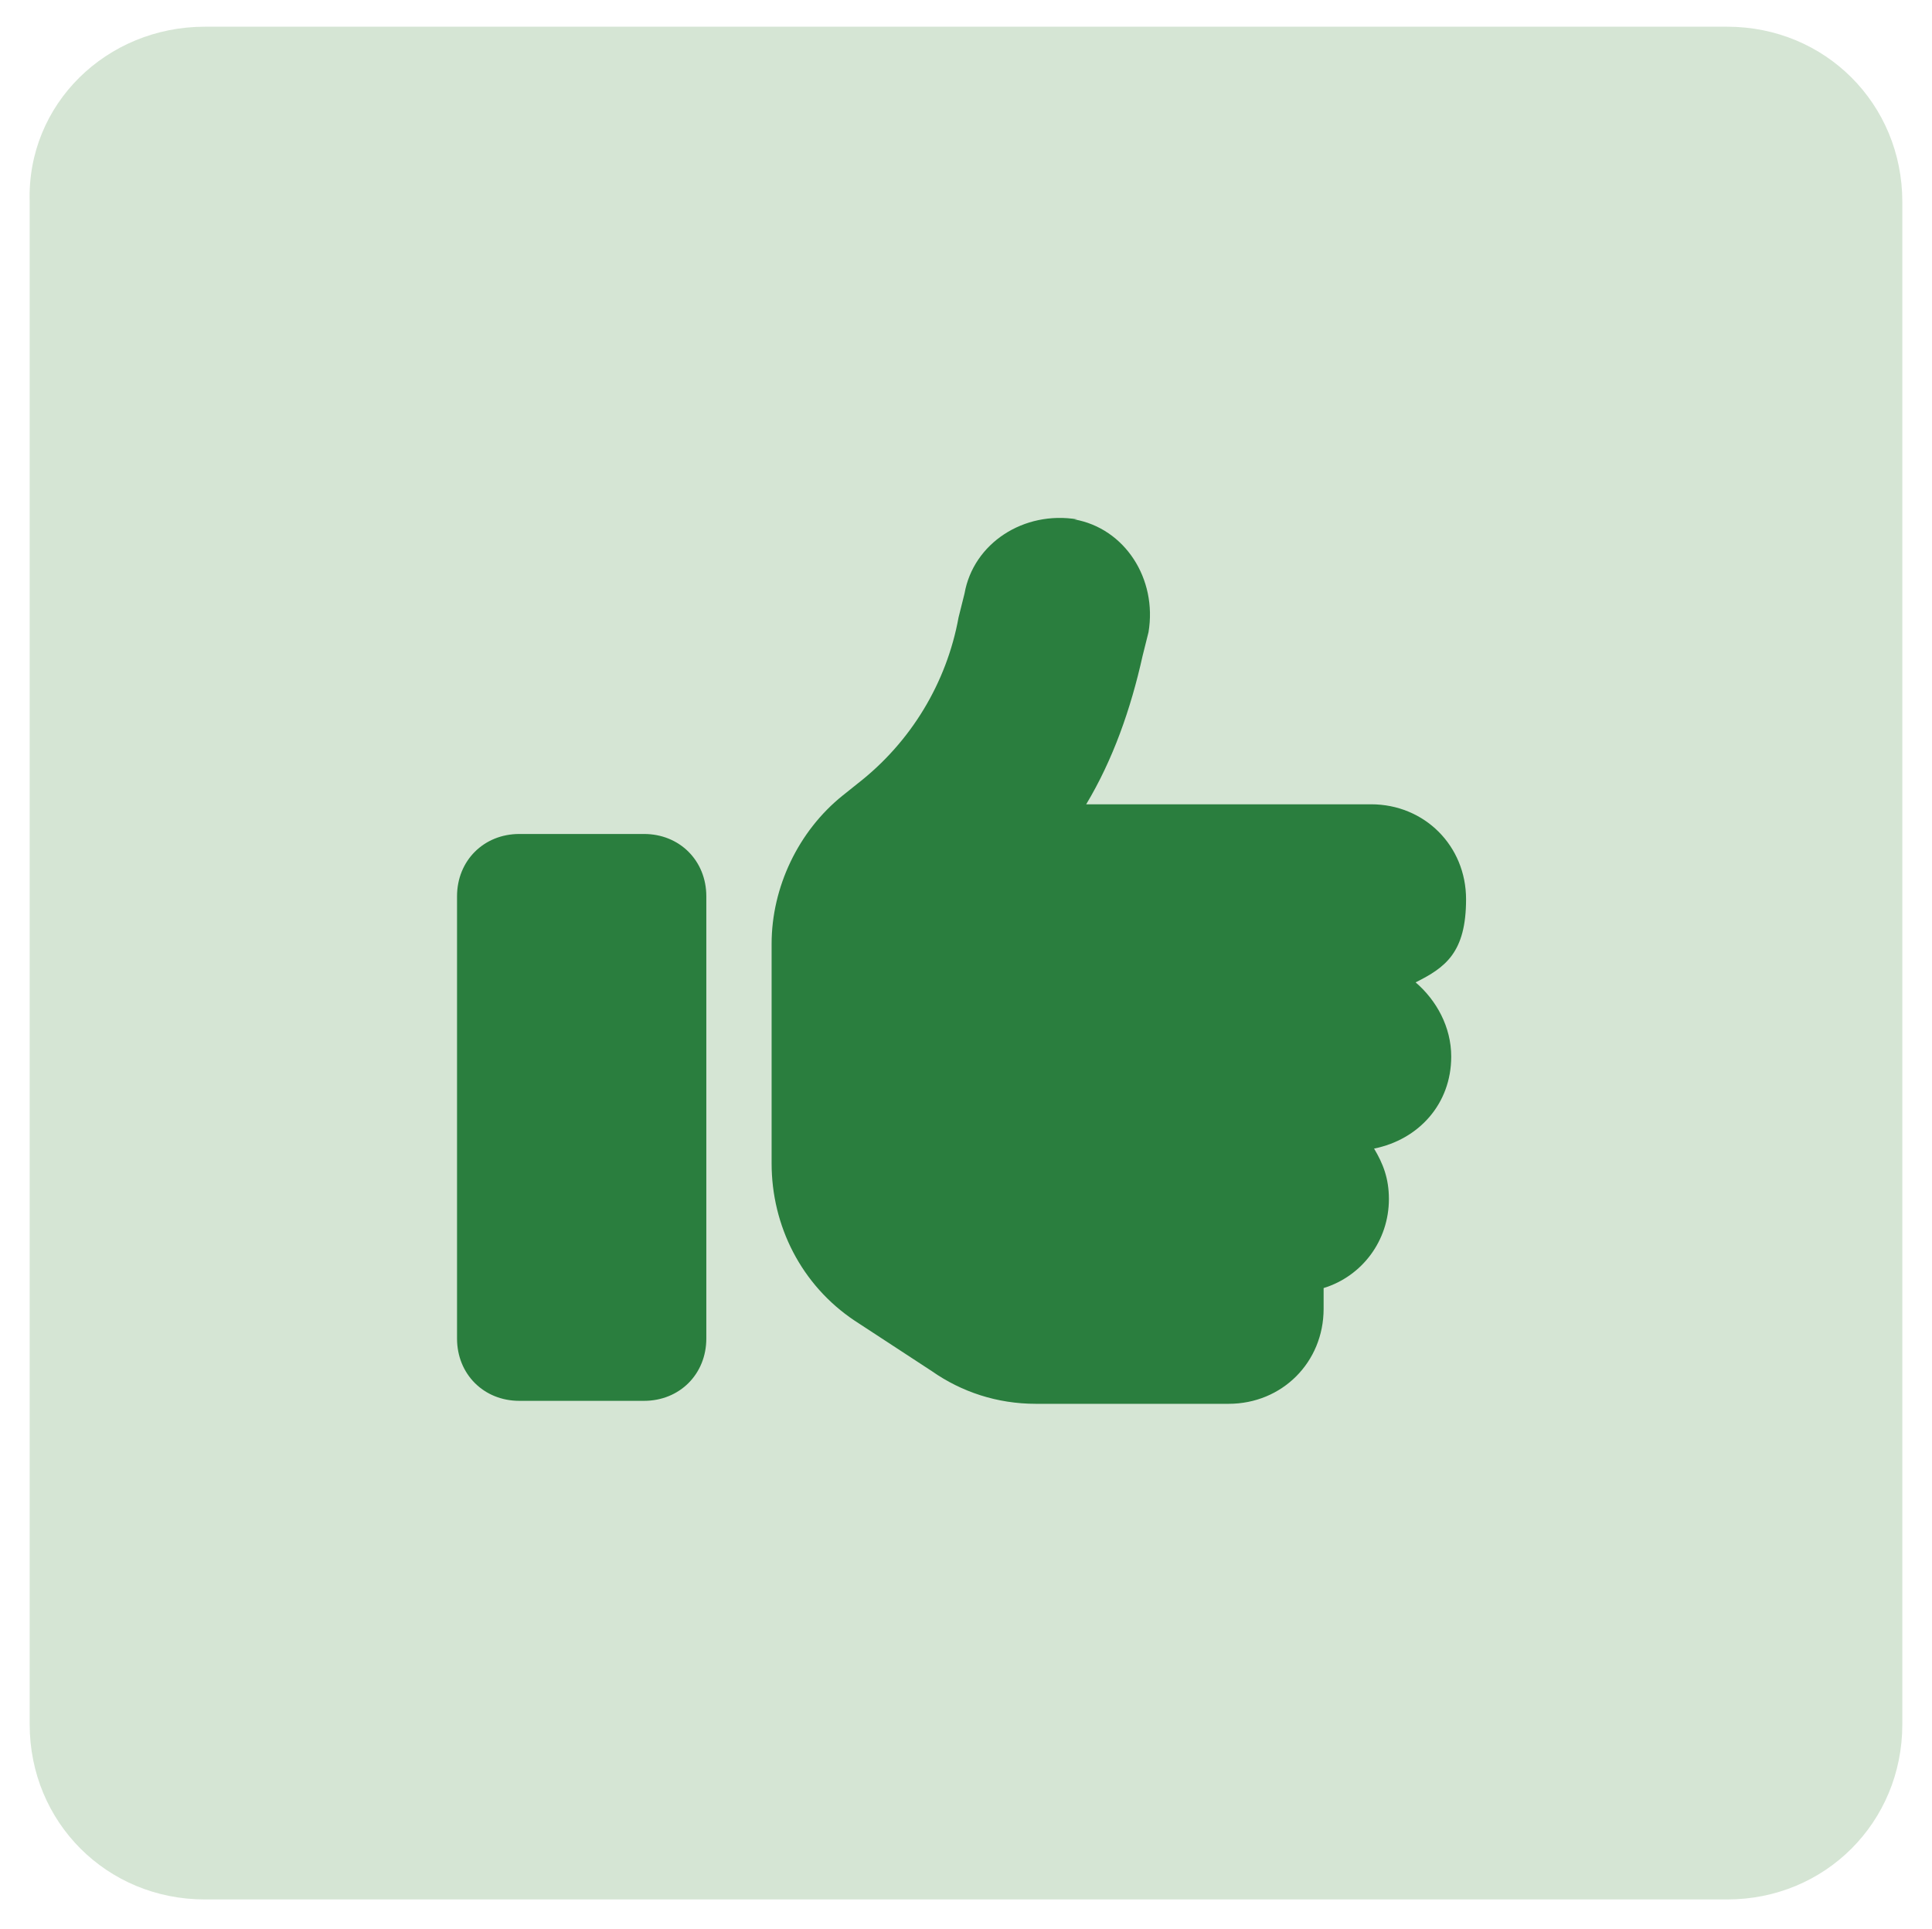
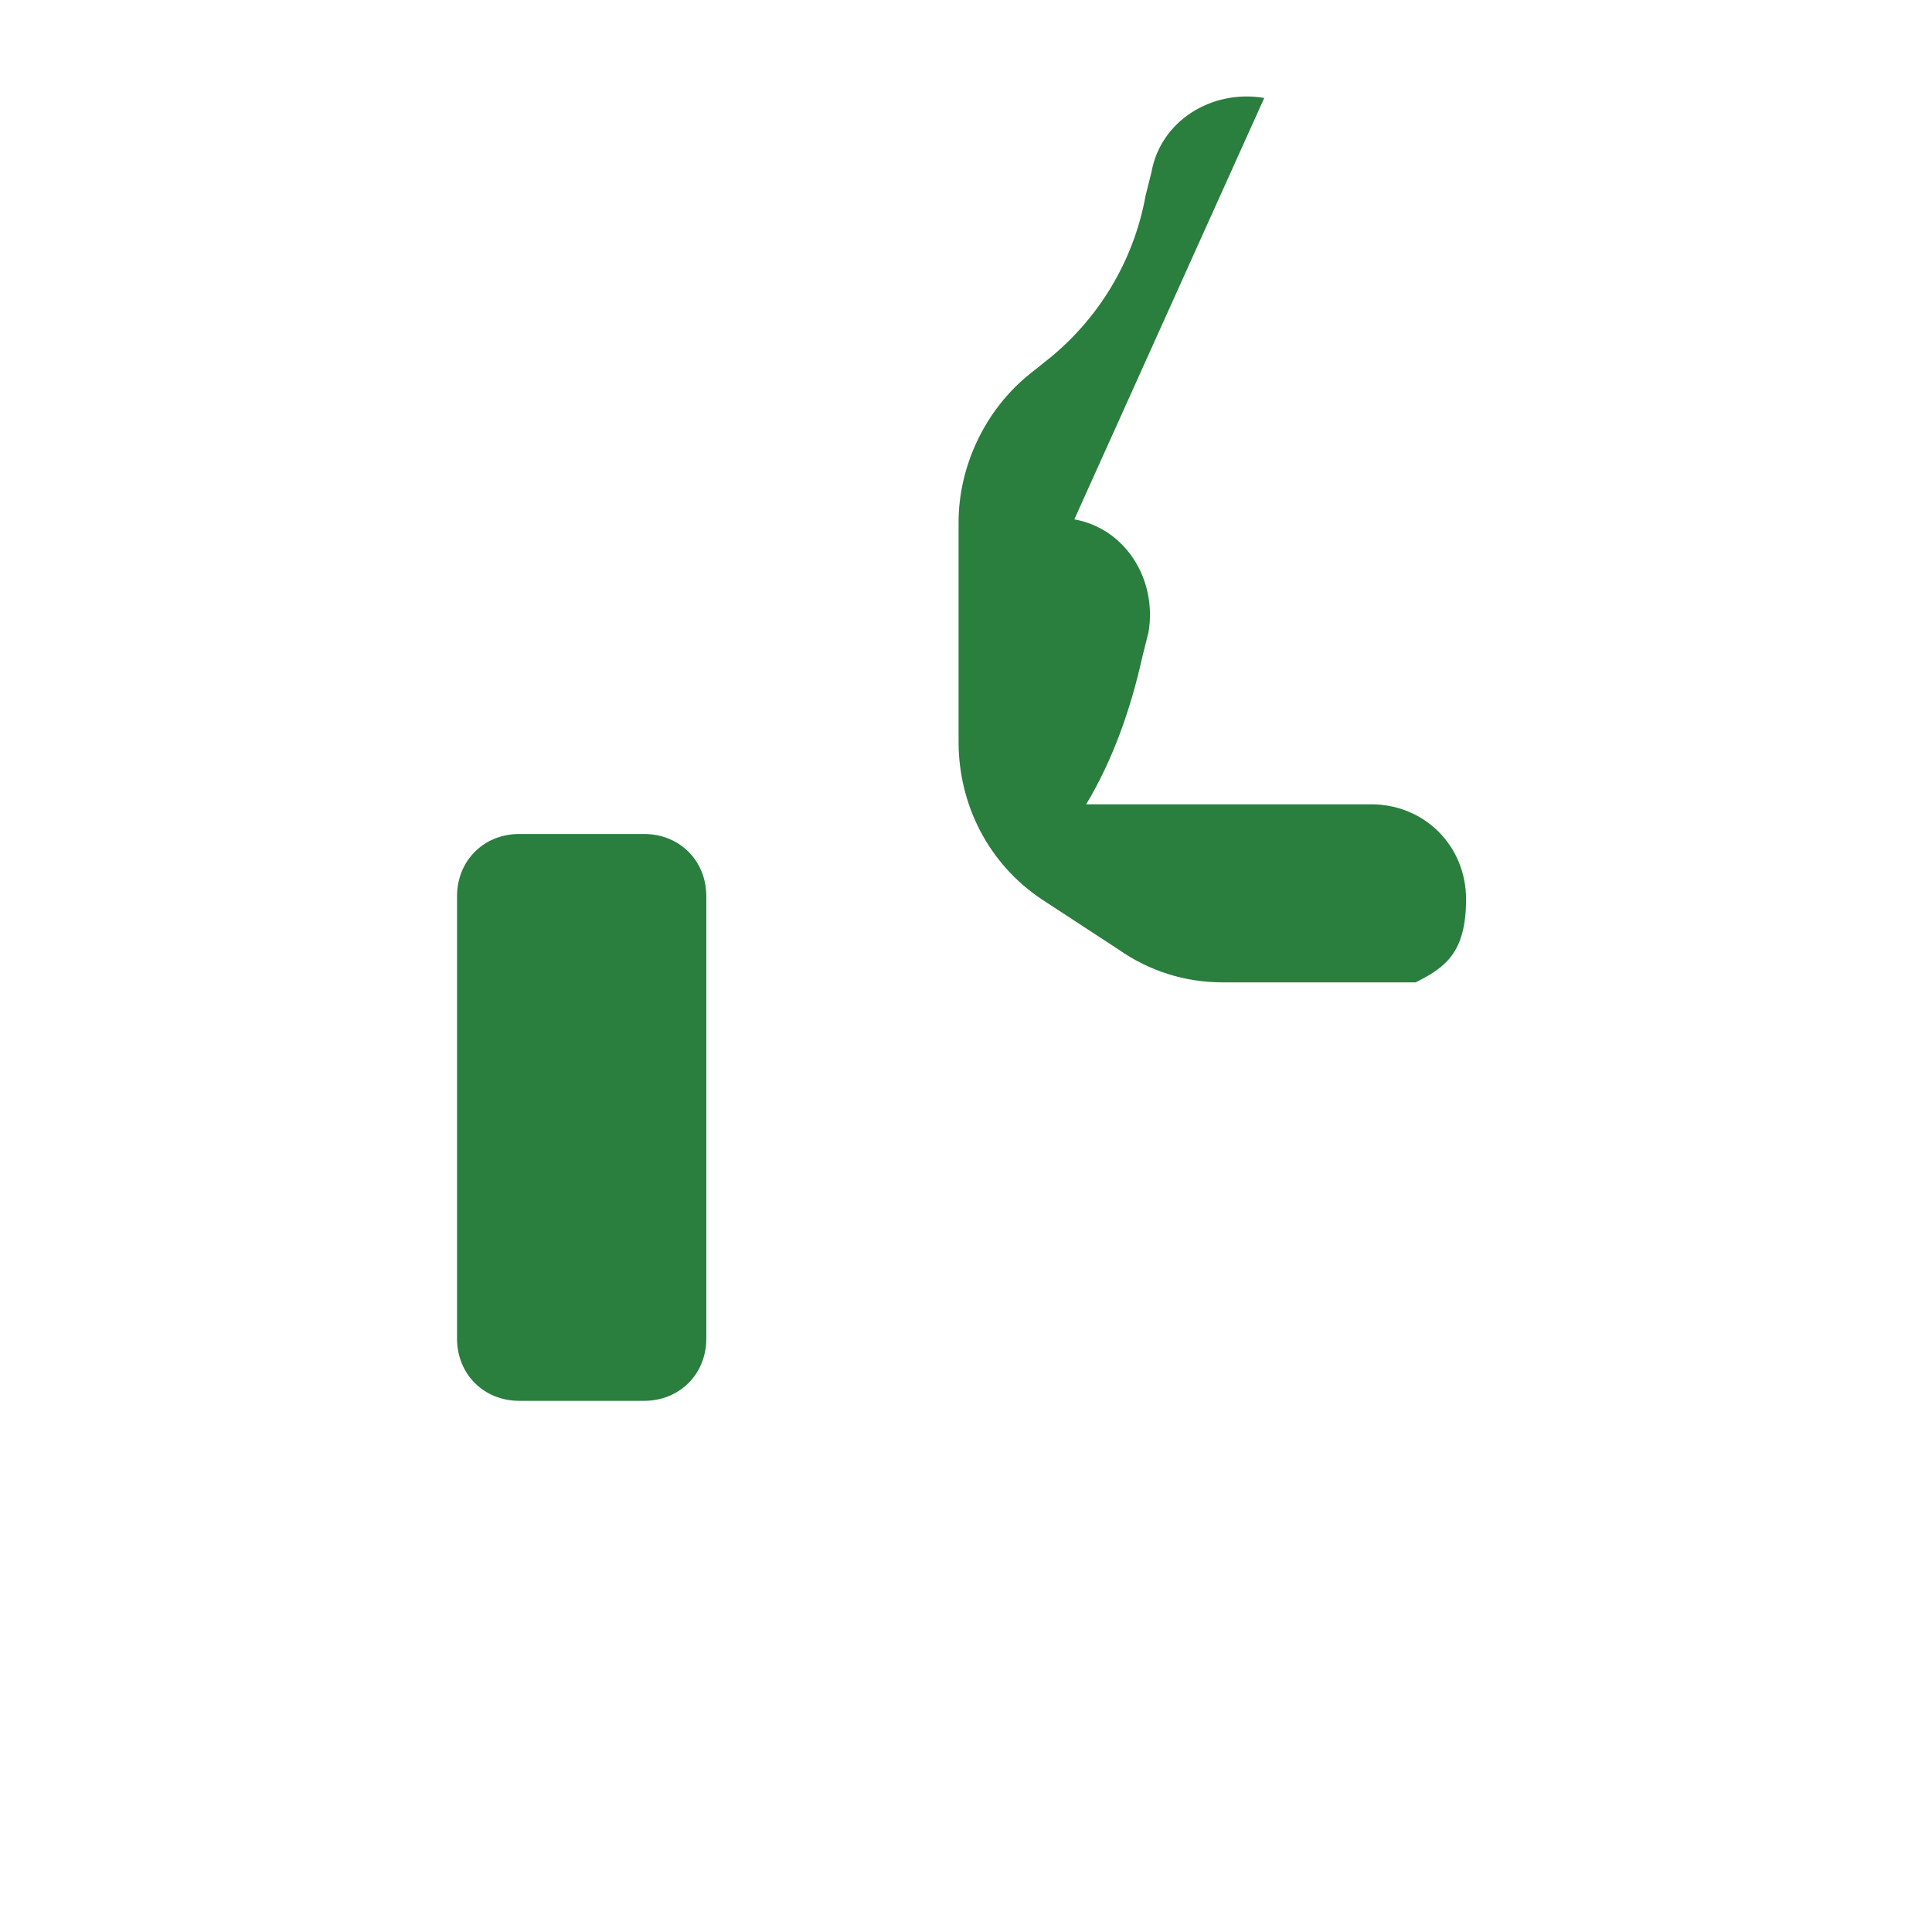
<svg xmlns="http://www.w3.org/2000/svg" id="Layer_1" version="1.1" viewBox="0 0 65.1 65">
  <defs>
    <style>
      .st0 {
        fill: #2a7e3e;
      }

      .st1 {
        fill: #d5e5d4;
      }
    </style>
  </defs>
-   <path class="st1" d="M6.9.9h51.3c3.3,0,5.9,2.6,5.9,5.9v51.3c0,3.3-2.6,5.9-5.9,5.9H6.9c-3.3,0-5.9-2.6-5.9-5.9V6.8C.9,3.5,3.6.9,6.9.9Z" />
-   <path class="st0" d="M17.5,28.1h4.2c1.2,0,2.1.9,2.1,2.1v14.9c0,1.2-.9,2.1-2.1,2.1h-4.2c-1.2,0-2.1-.9-2.1-2.1v-14.9c0-1.2.9-2.1,2.1-2.1ZM36.2,17.5c1.7.3,2.8,2,2.5,3.8l-.2.8c-.4,1.8-1,3.5-1.9,5h9.6c1.8,0,3.2,1.4,3.2,3.2s-.7,2.3-1.7,2.8c.7.6,1.2,1.5,1.2,2.5,0,1.6-1.1,2.8-2.6,3.1.3.5.5,1,.5,1.7,0,1.4-.9,2.6-2.2,3,0,.2,0,.5,0,.7,0,1.8-1.4,3.2-3.2,3.2h-6.5c-1.3,0-2.5-.4-3.5-1.1l-2.6-1.7c-1.8-1.2-2.8-3.2-2.8-5.3v-7.4c0-1.9.9-3.8,2.4-5l.5-.4c1.8-1.4,3-3.4,3.4-5.6l.2-.8c.3-1.7,2-2.8,3.8-2.5Z" />
+   <path class="st0" d="M17.5,28.1h4.2c1.2,0,2.1.9,2.1,2.1v14.9c0,1.2-.9,2.1-2.1,2.1h-4.2c-1.2,0-2.1-.9-2.1-2.1v-14.9c0-1.2.9-2.1,2.1-2.1ZM36.2,17.5c1.7.3,2.8,2,2.5,3.8l-.2.8c-.4,1.8-1,3.5-1.9,5h9.6c1.8,0,3.2,1.4,3.2,3.2s-.7,2.3-1.7,2.8h-6.5c-1.3,0-2.5-.4-3.5-1.1l-2.6-1.7c-1.8-1.2-2.8-3.2-2.8-5.3v-7.4c0-1.9.9-3.8,2.4-5l.5-.4c1.8-1.4,3-3.4,3.4-5.6l.2-.8c.3-1.7,2-2.8,3.8-2.5Z" />
</svg>